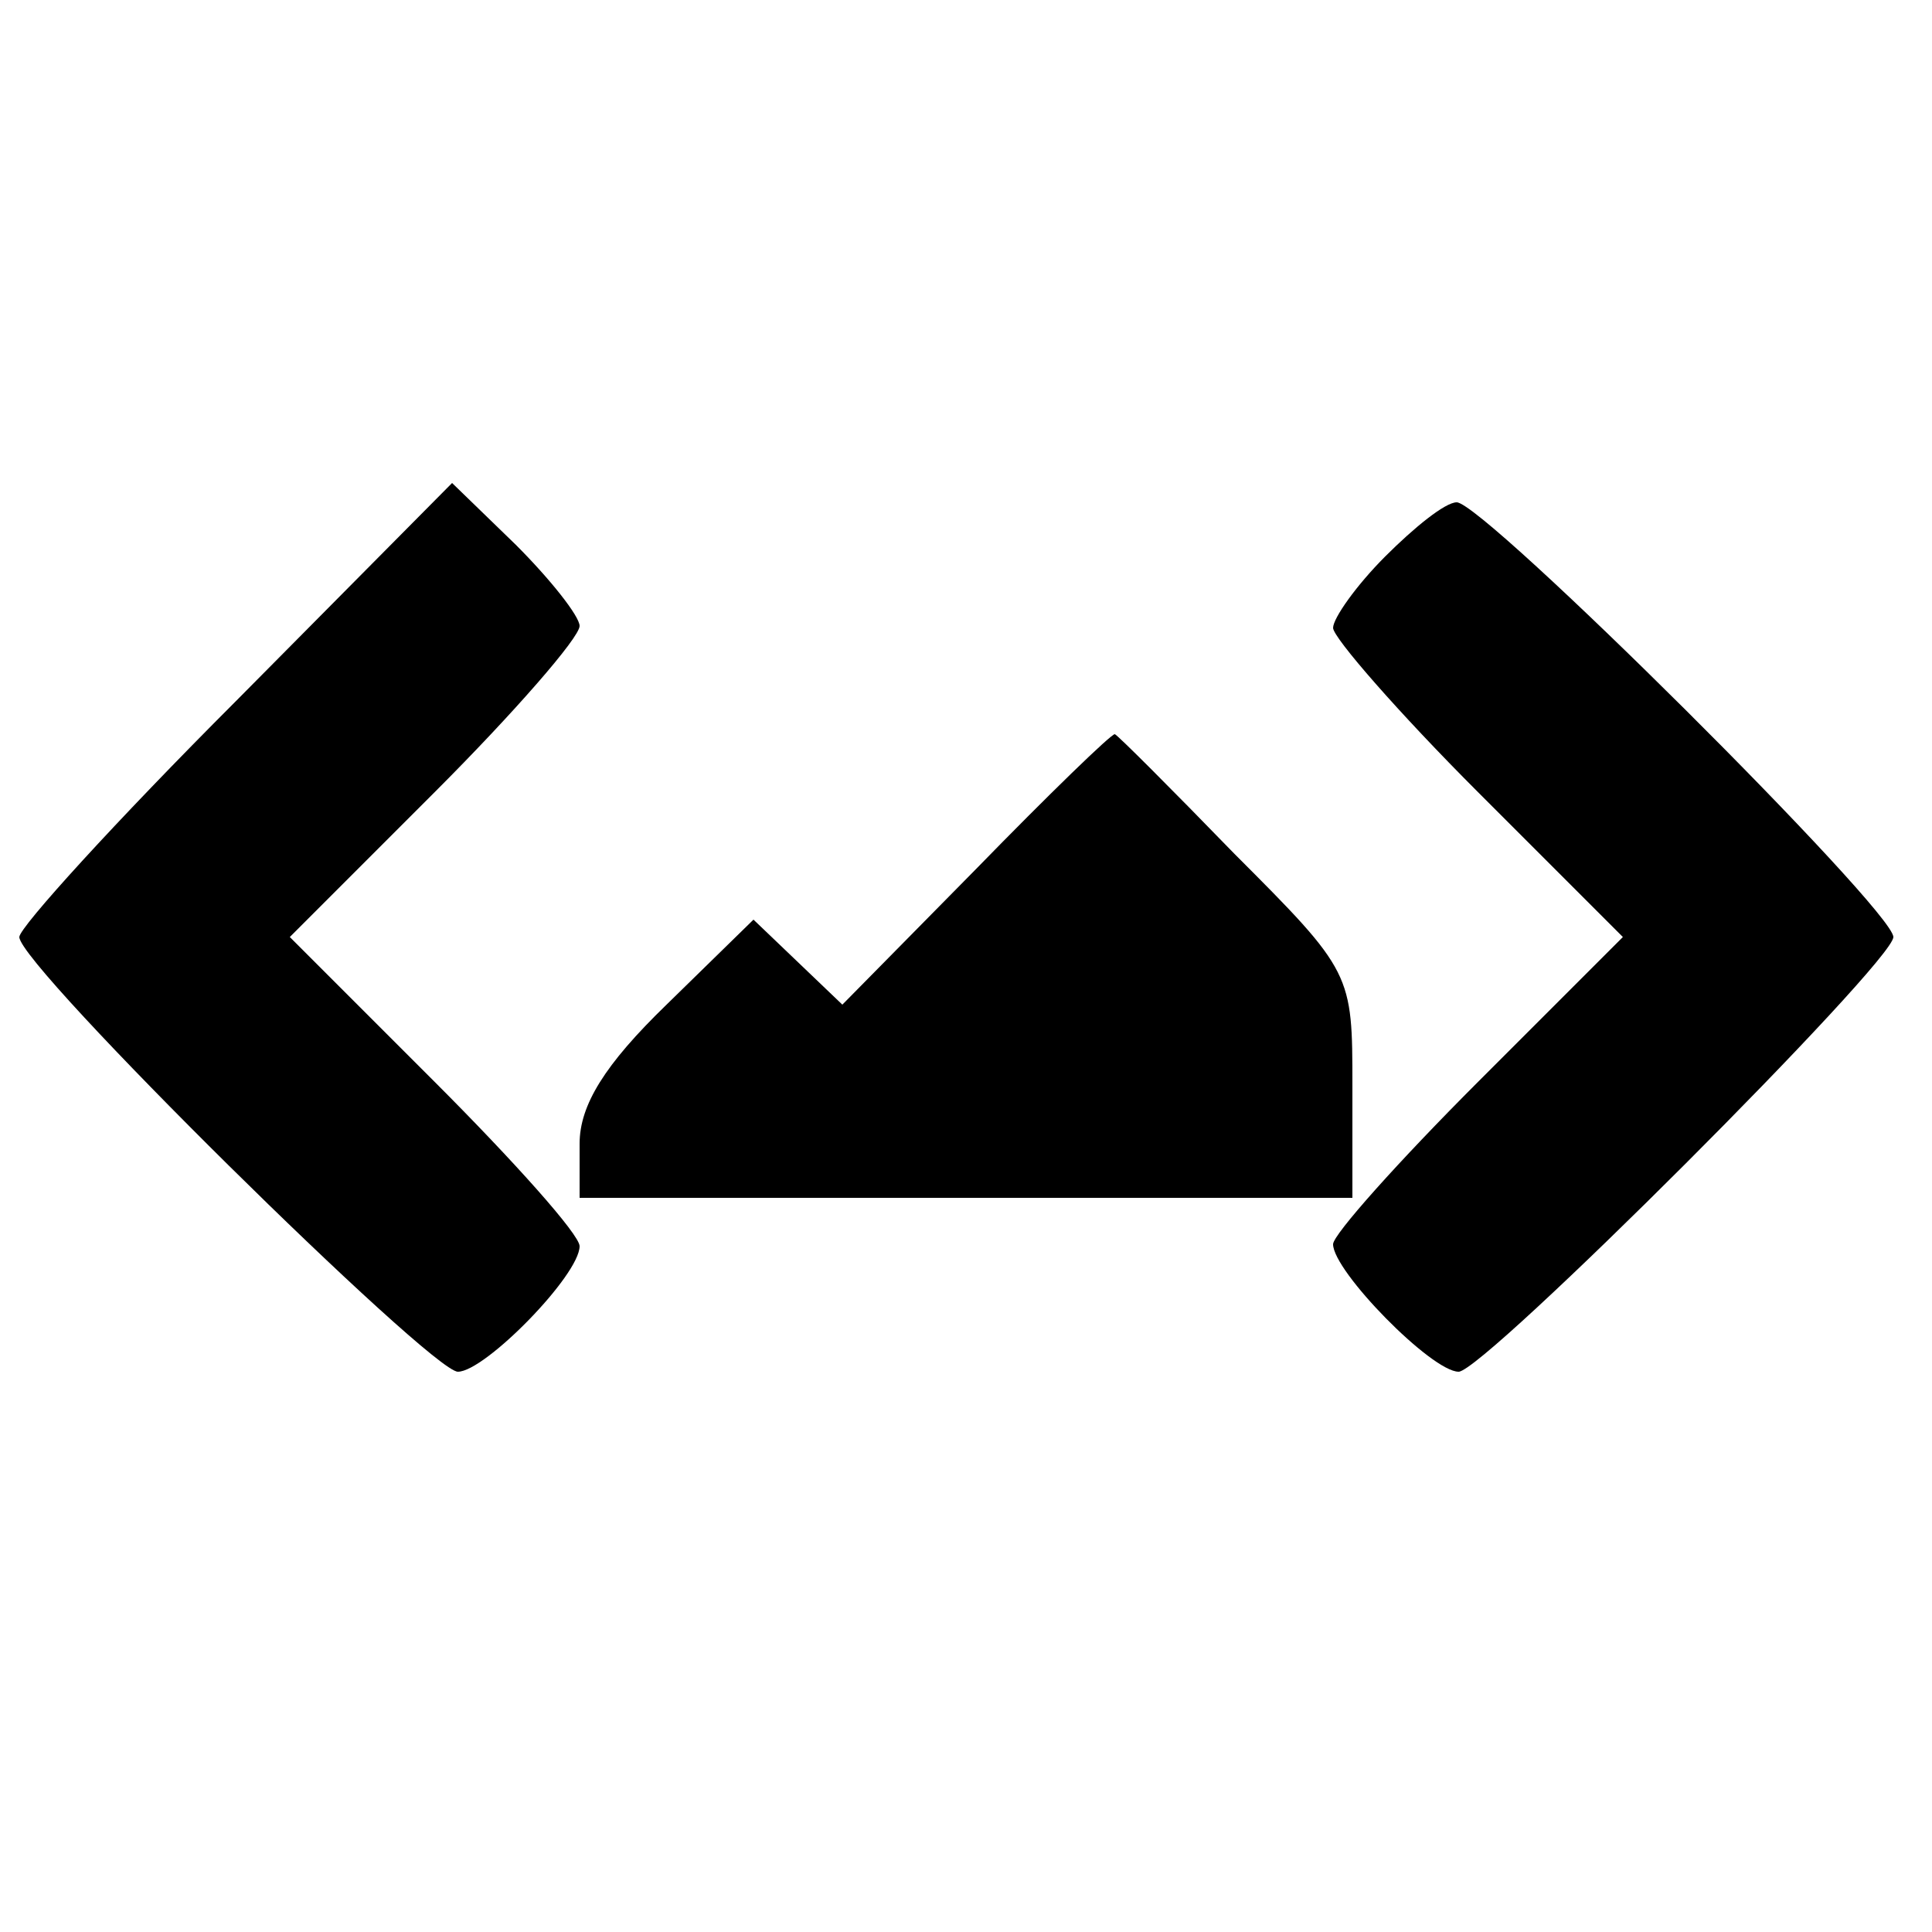
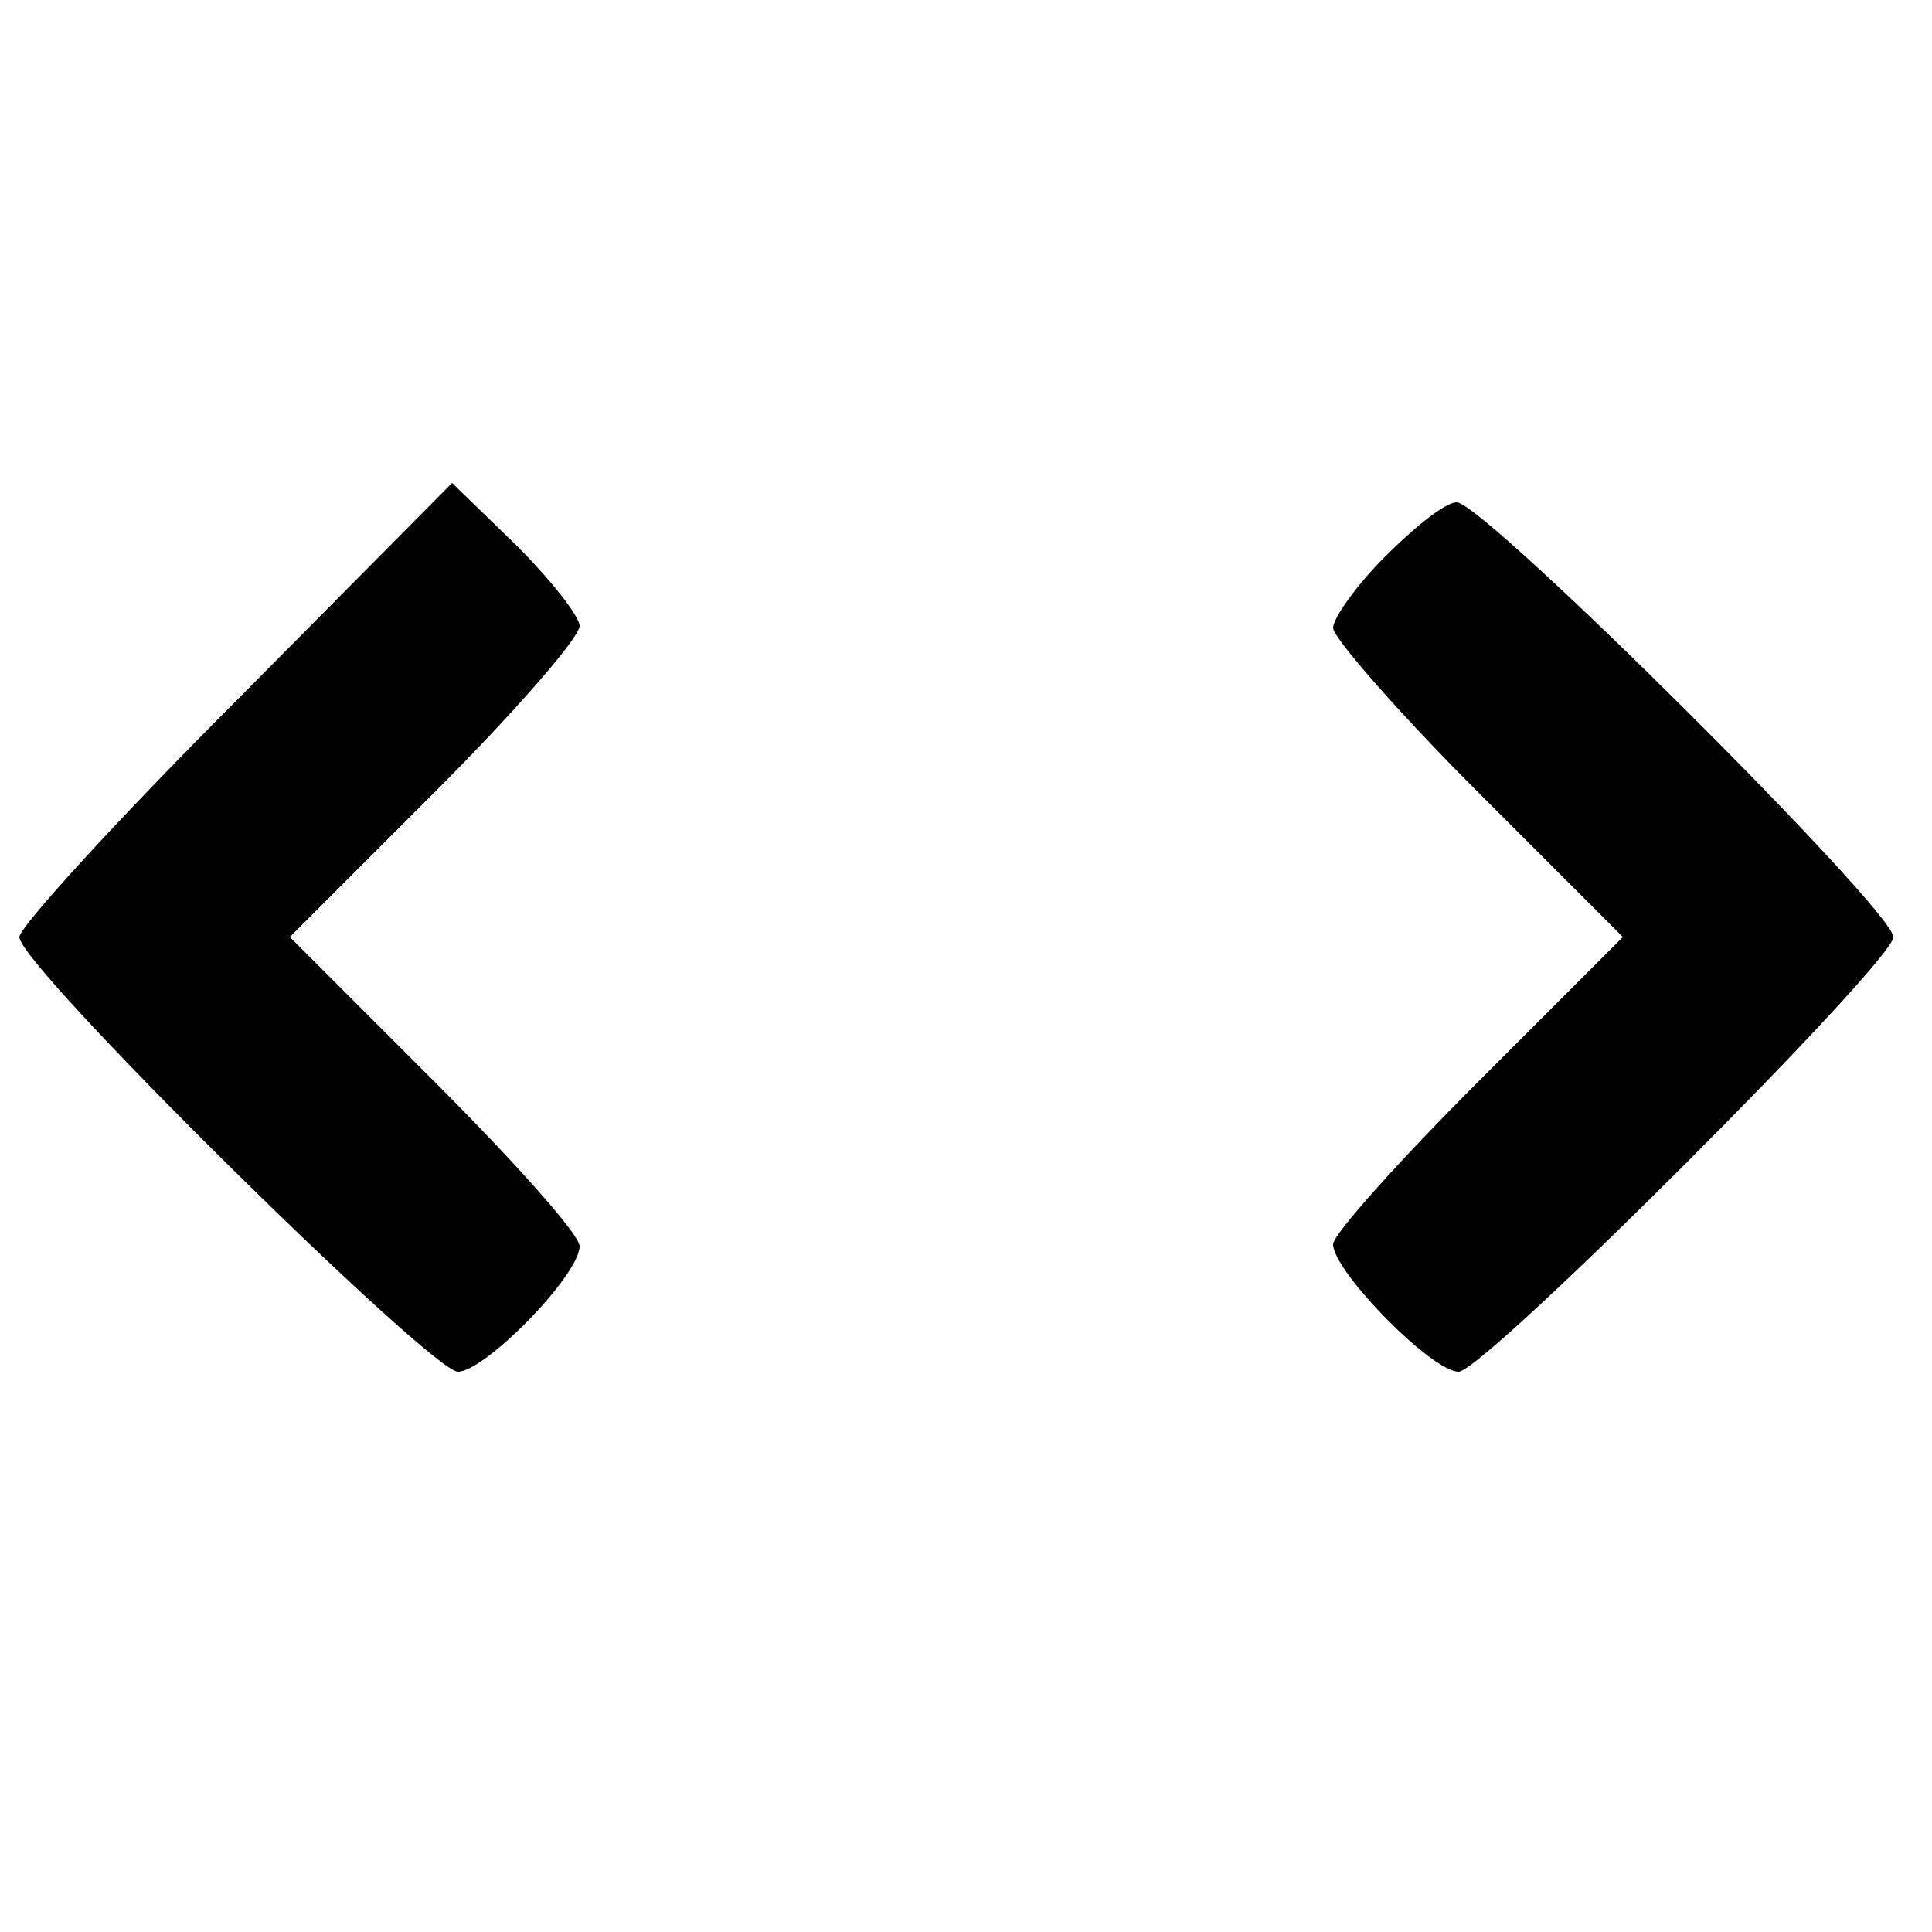
<svg xmlns="http://www.w3.org/2000/svg" version="1.0" width="100pt" height="100pt" viewBox="0 0 100 100" preserveAspectRatio="xMidYMid meet">
  <g transform="translate(0,100) scale(0.1,-0.1)" fill="#000000" stroke="none">
    <path d="M122 637 c-62 -62 -112 -117 -112 -122 0 -15 213 -225 227 -225 14 0 63 50 63 65 0 6 -34 44 -75 85 l-75 75 75 75 c41 41 75 80 75 86 0 5 -15 24 -33 42 l-33 32 -112 -113z" />
    <path d="M717 712 c-15 -15 -27 -32 -27 -37 0 -5 34 -44 75 -85 l75 -75 -75 -75 c-41 -41 -75 -79 -75 -84 0 -14 51 -66 65 -66 13 0 225 212 225 225 0 14 -212 225 -226 225 -6 0 -22 -13 -37 -28z" />
-     <path d="M505 550 l-69 -70 -23 22 -23 22 -45 -44 c-32 -31 -45 -52 -45 -72 l0 -28 200 0 200 0 0 58 c0 58 0 59 -61 120 -33 34 -61 62 -62 62 -2 0 -34 -31 -72 -70z" />
  </g>
</svg>